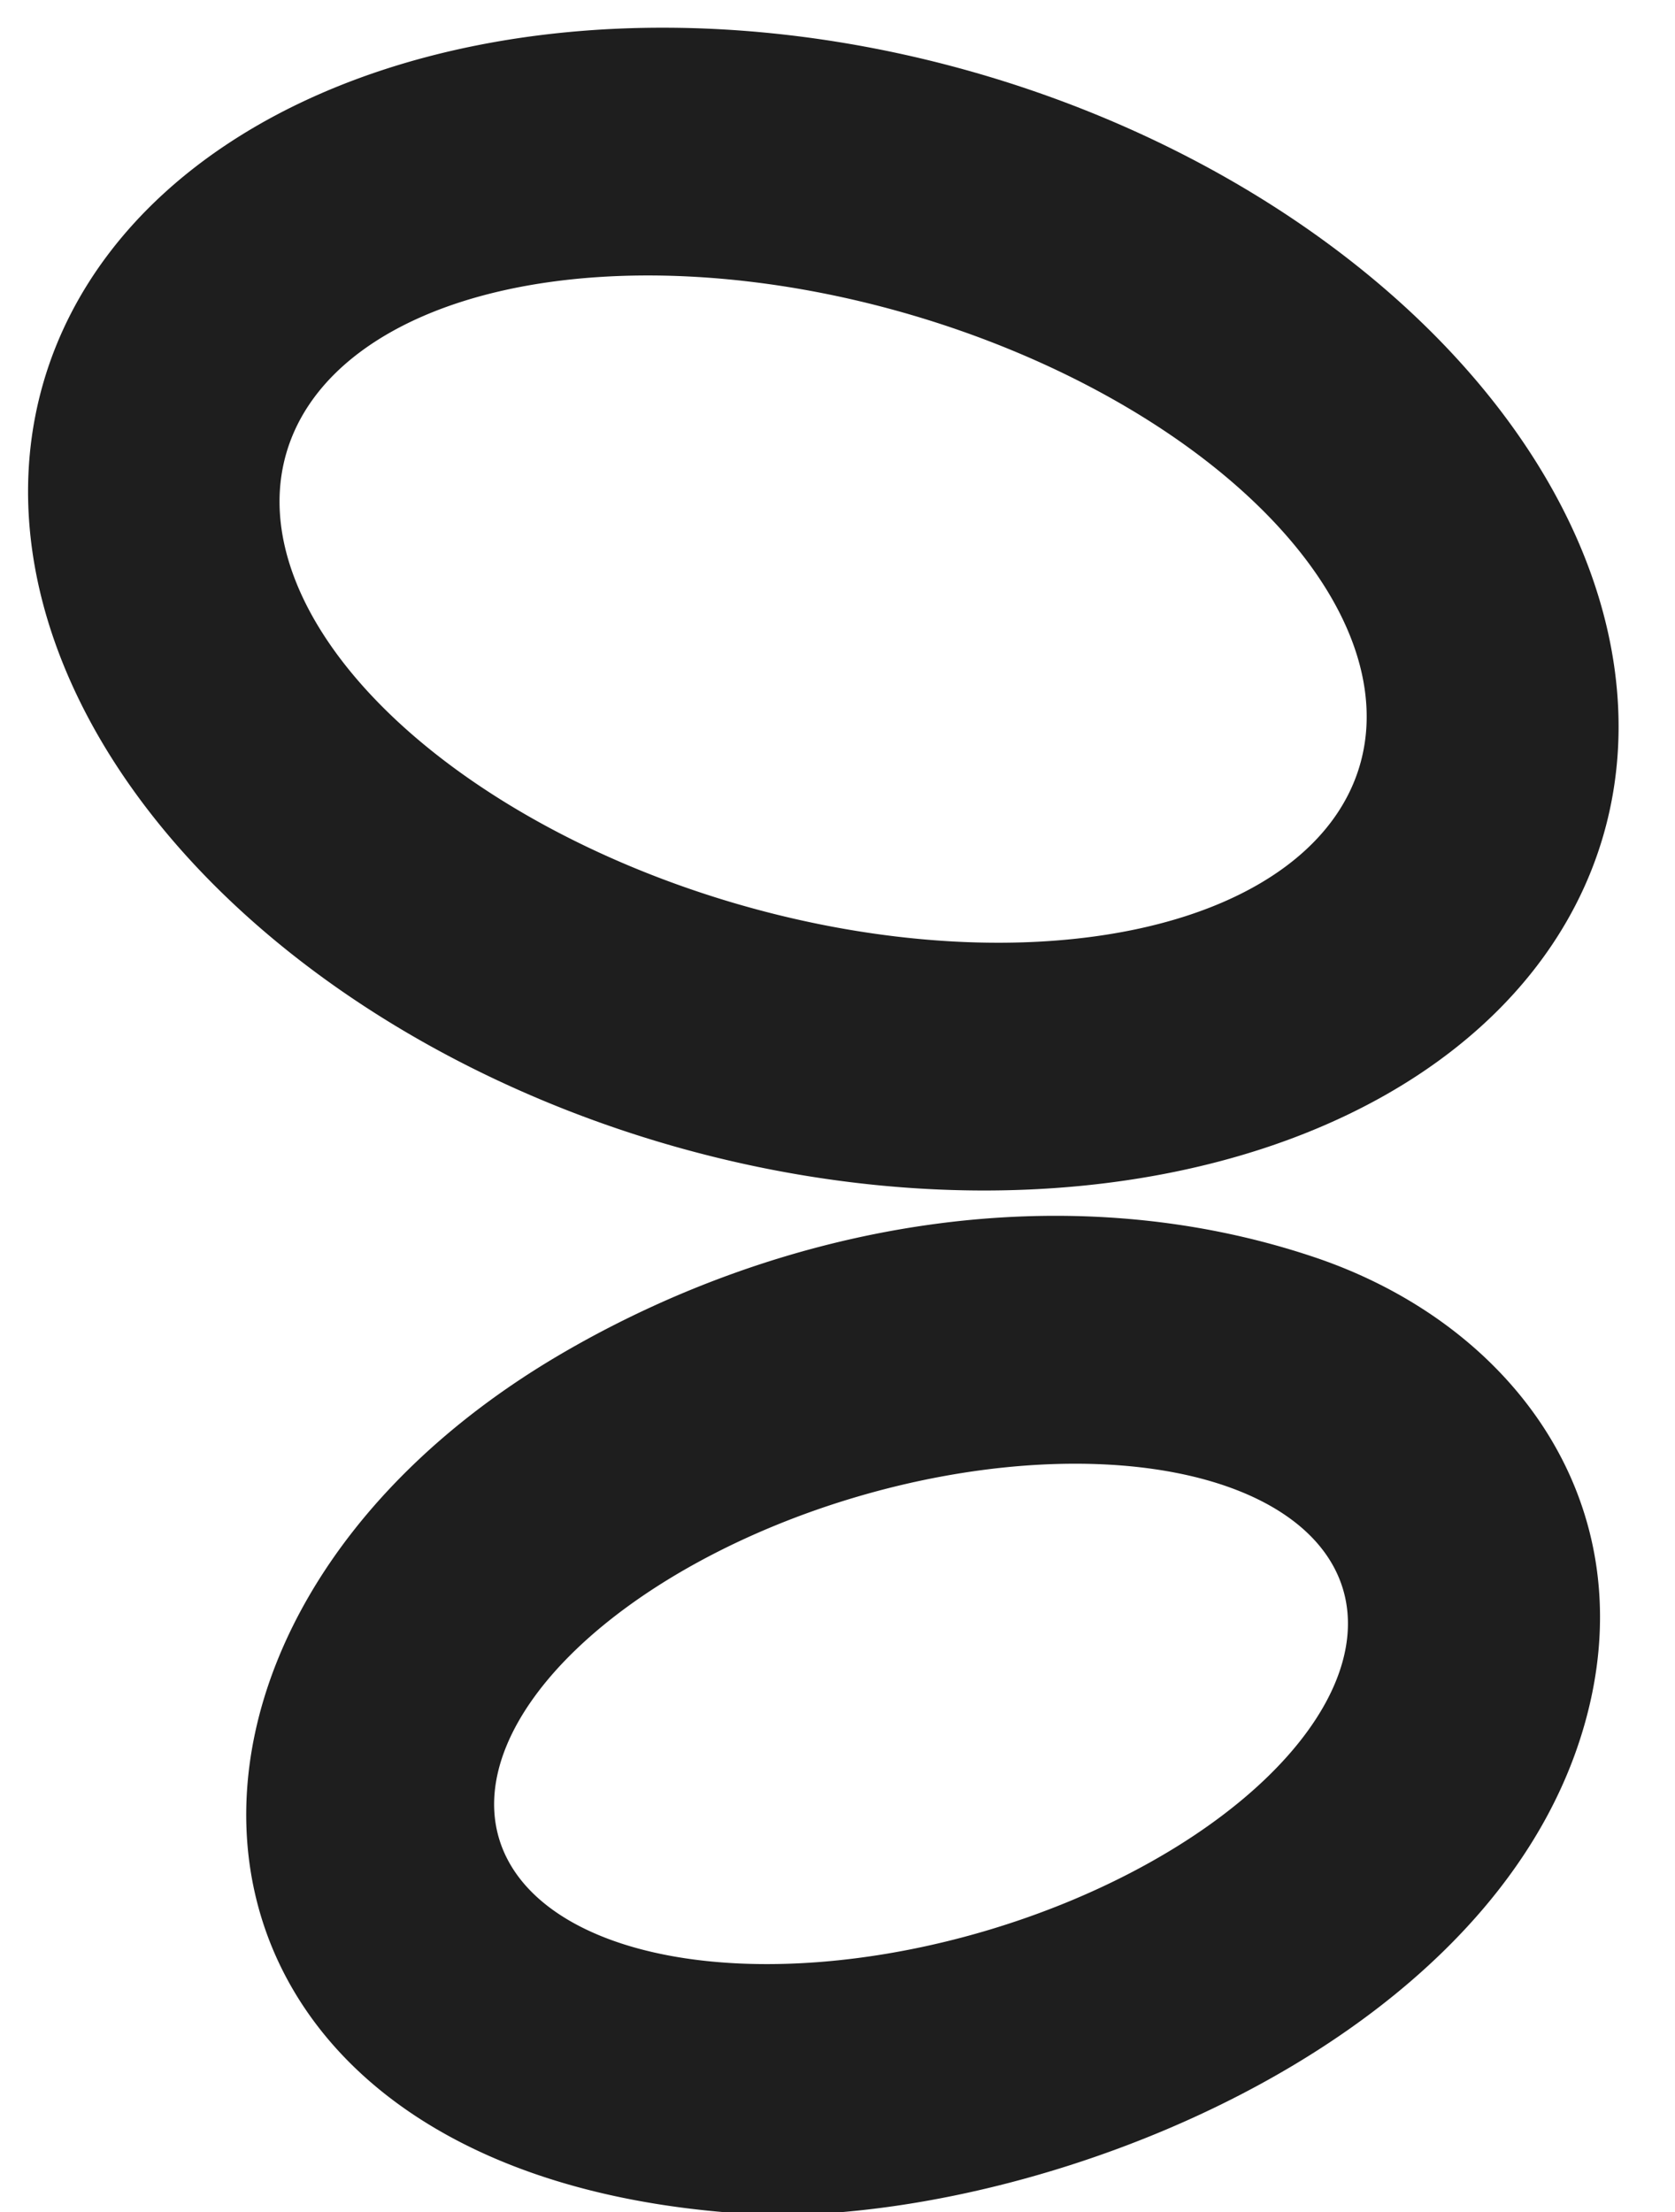
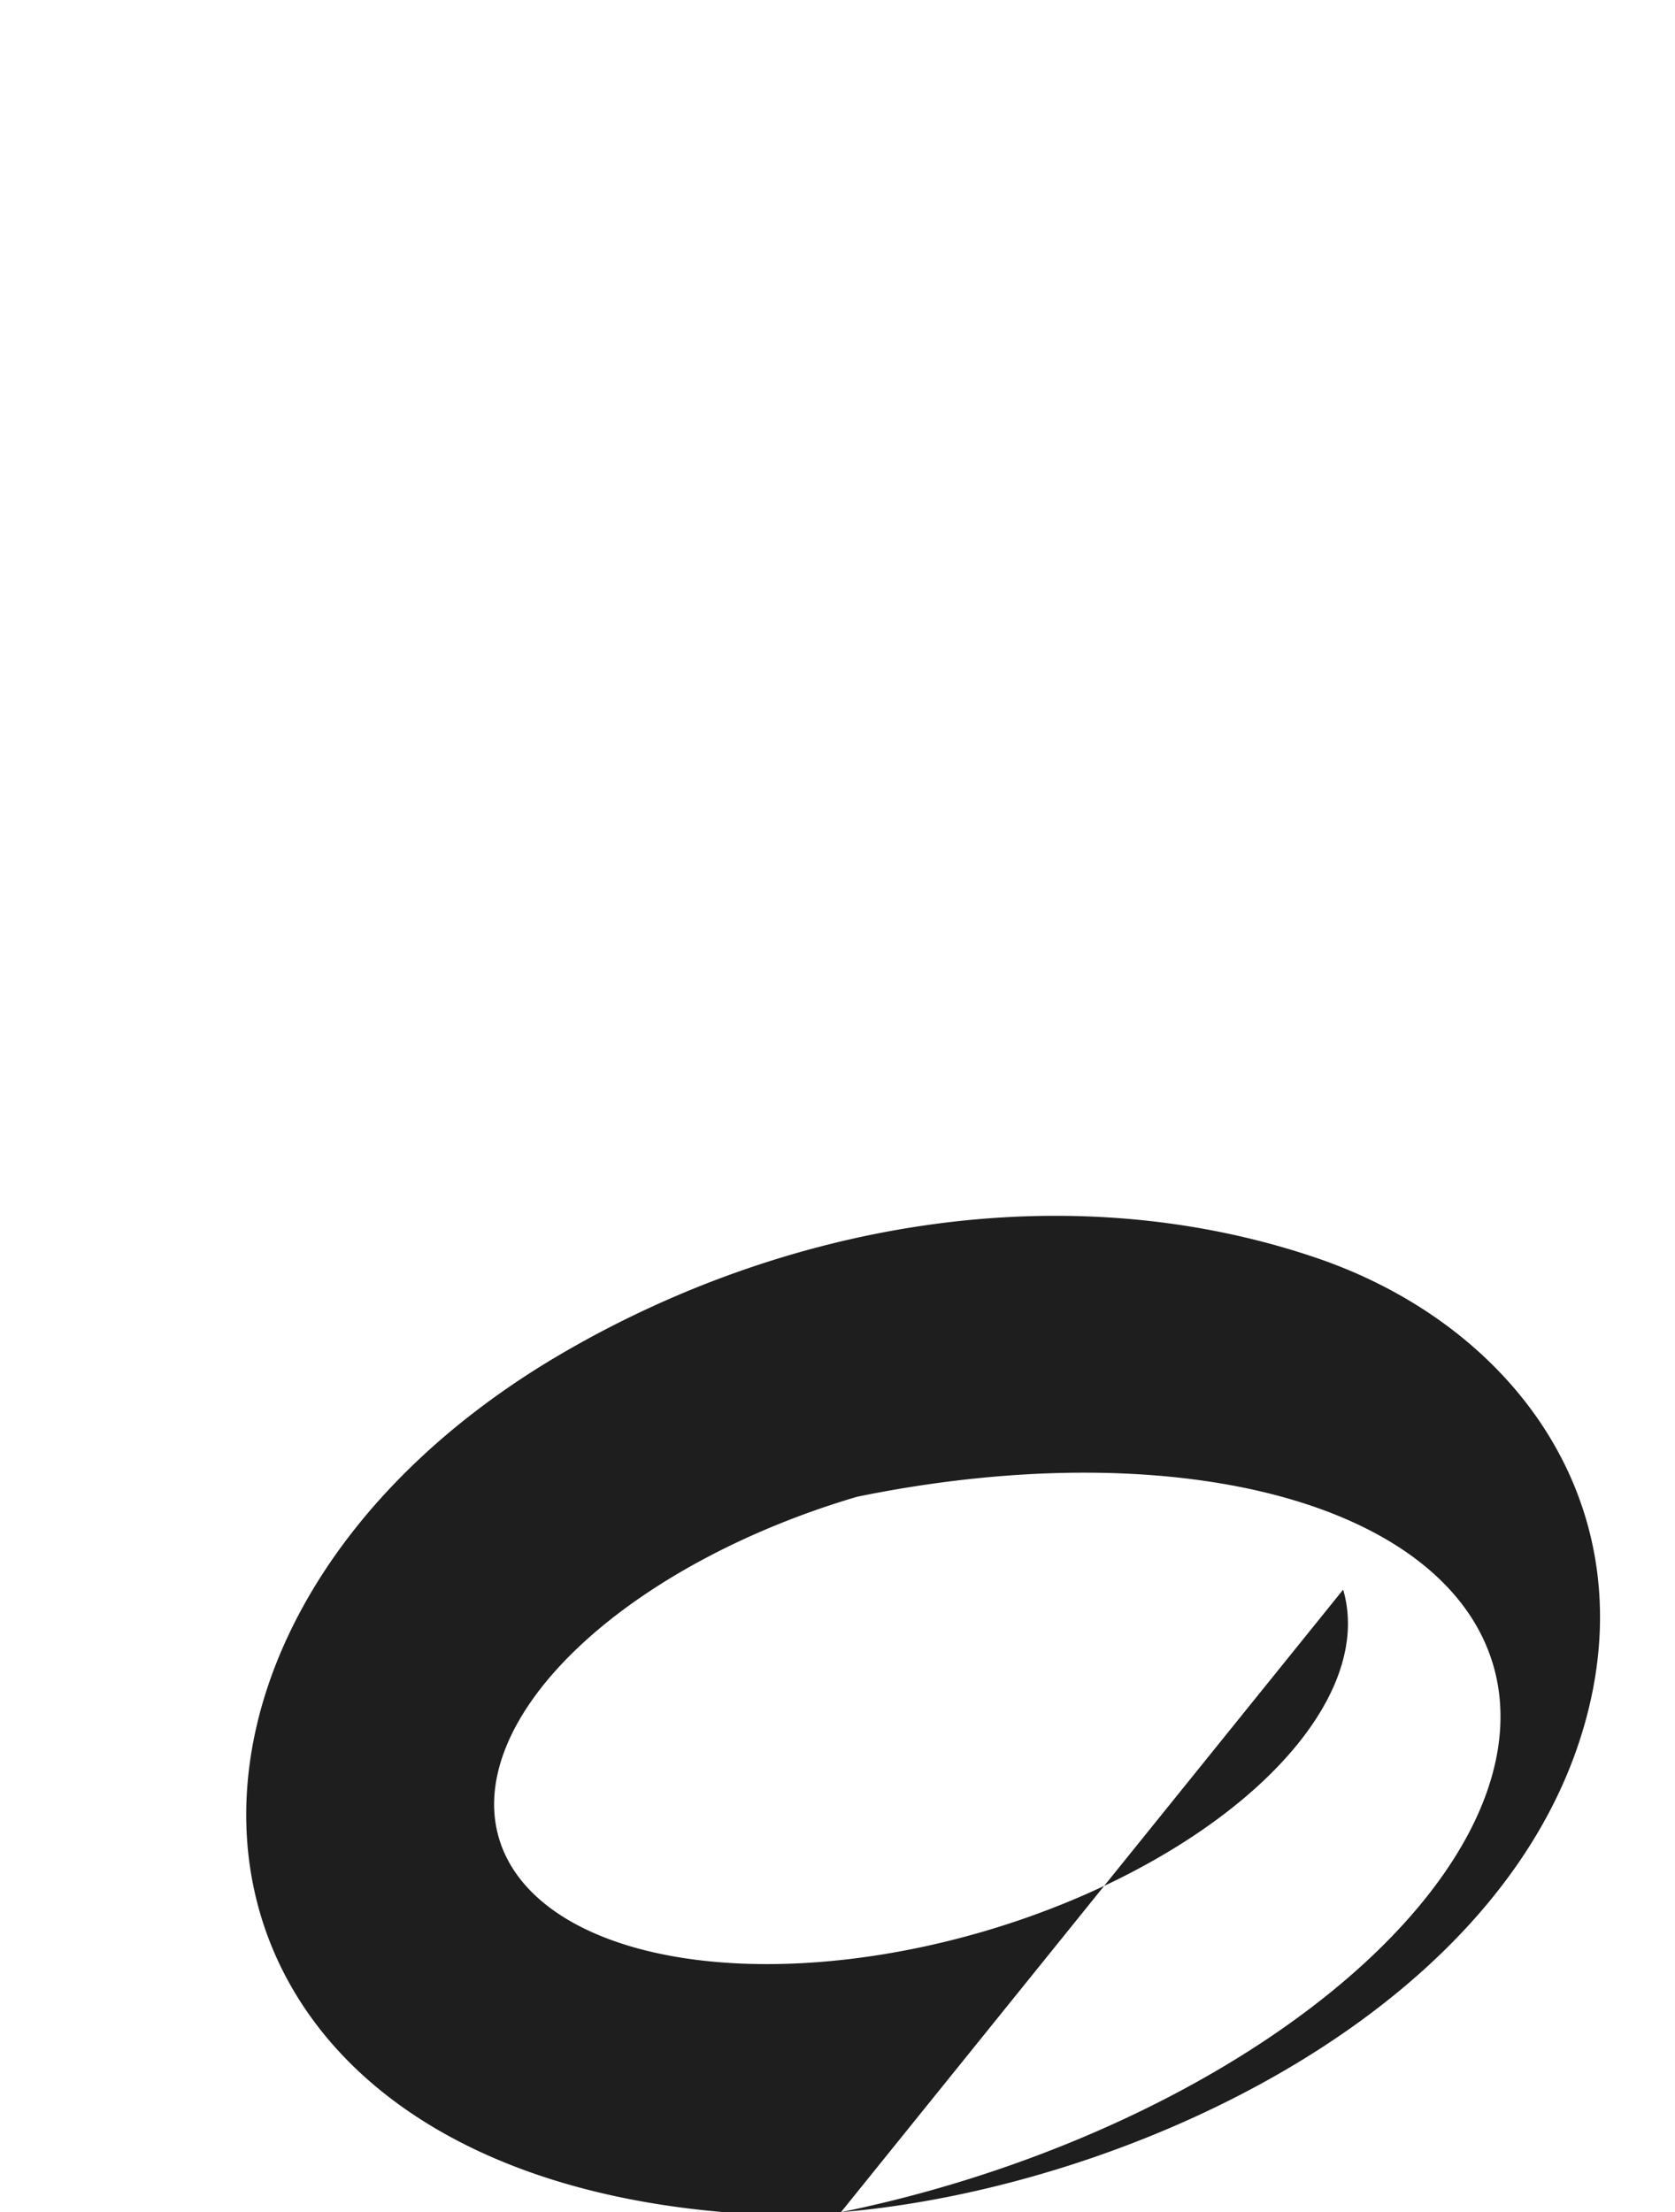
<svg xmlns="http://www.w3.org/2000/svg" version="1.1" viewBox="0.00 0.00 78.00 103.00">
-   <path fill="#1e1e1e" d="   M 74.658 38.911   A 37.82 25.96 16.2 0 1 31.097 53.289   A 37.82 25.96 16.2 0 1 2.022 17.809   A 37.82 25.96 16.2 0 1 45.583 3.431   A 37.82 25.96 16.2 0 1 74.658 38.911   Z   M 63.326 35.622   A 26.03 14.30 16.2 0 0 42.32 14.628   A 26.03 14.30 16.2 0 0 13.334 21.098   A 26.03 14.30 16.2 0 0 34.34 42.092   A 26.03 14.30 16.2 0 0 63.326 35.622   Z" />
-   <path fill="#1e1e1e" d="   M 39.16 103.00   L 33.73 103.00   C 6.41 100.69 4.69 75.64 26.06 63.08   C 36.52 56.94 49.58 54.61 61.25 58.55   C 70.35 61.63 76.36 69.74 73.99 79.52   C 70.59 93.57 52.54 101.87 39.16 103.00   Z   M 62.546 74.015   A 20.49 10.54 -16.4 0 0 39.914 69.689   A 20.49 10.54 -16.4 0 0 23.234 85.585   A 20.49 10.54 -16.4 0 0 45.866 89.911   A 20.49 10.54 -16.4 0 0 62.546 74.015   Z" />
+   <path fill="#1e1e1e" d="   M 39.16 103.00   L 33.73 103.00   C 6.41 100.69 4.69 75.64 26.06 63.08   C 36.52 56.94 49.58 54.61 61.25 58.55   C 70.35 61.63 76.36 69.74 73.99 79.52   C 70.59 93.57 52.54 101.87 39.16 103.00   Z   A 20.49 10.54 -16.4 0 0 39.914 69.689   A 20.49 10.54 -16.4 0 0 23.234 85.585   A 20.49 10.54 -16.4 0 0 45.866 89.911   A 20.49 10.54 -16.4 0 0 62.546 74.015   Z" />
</svg>